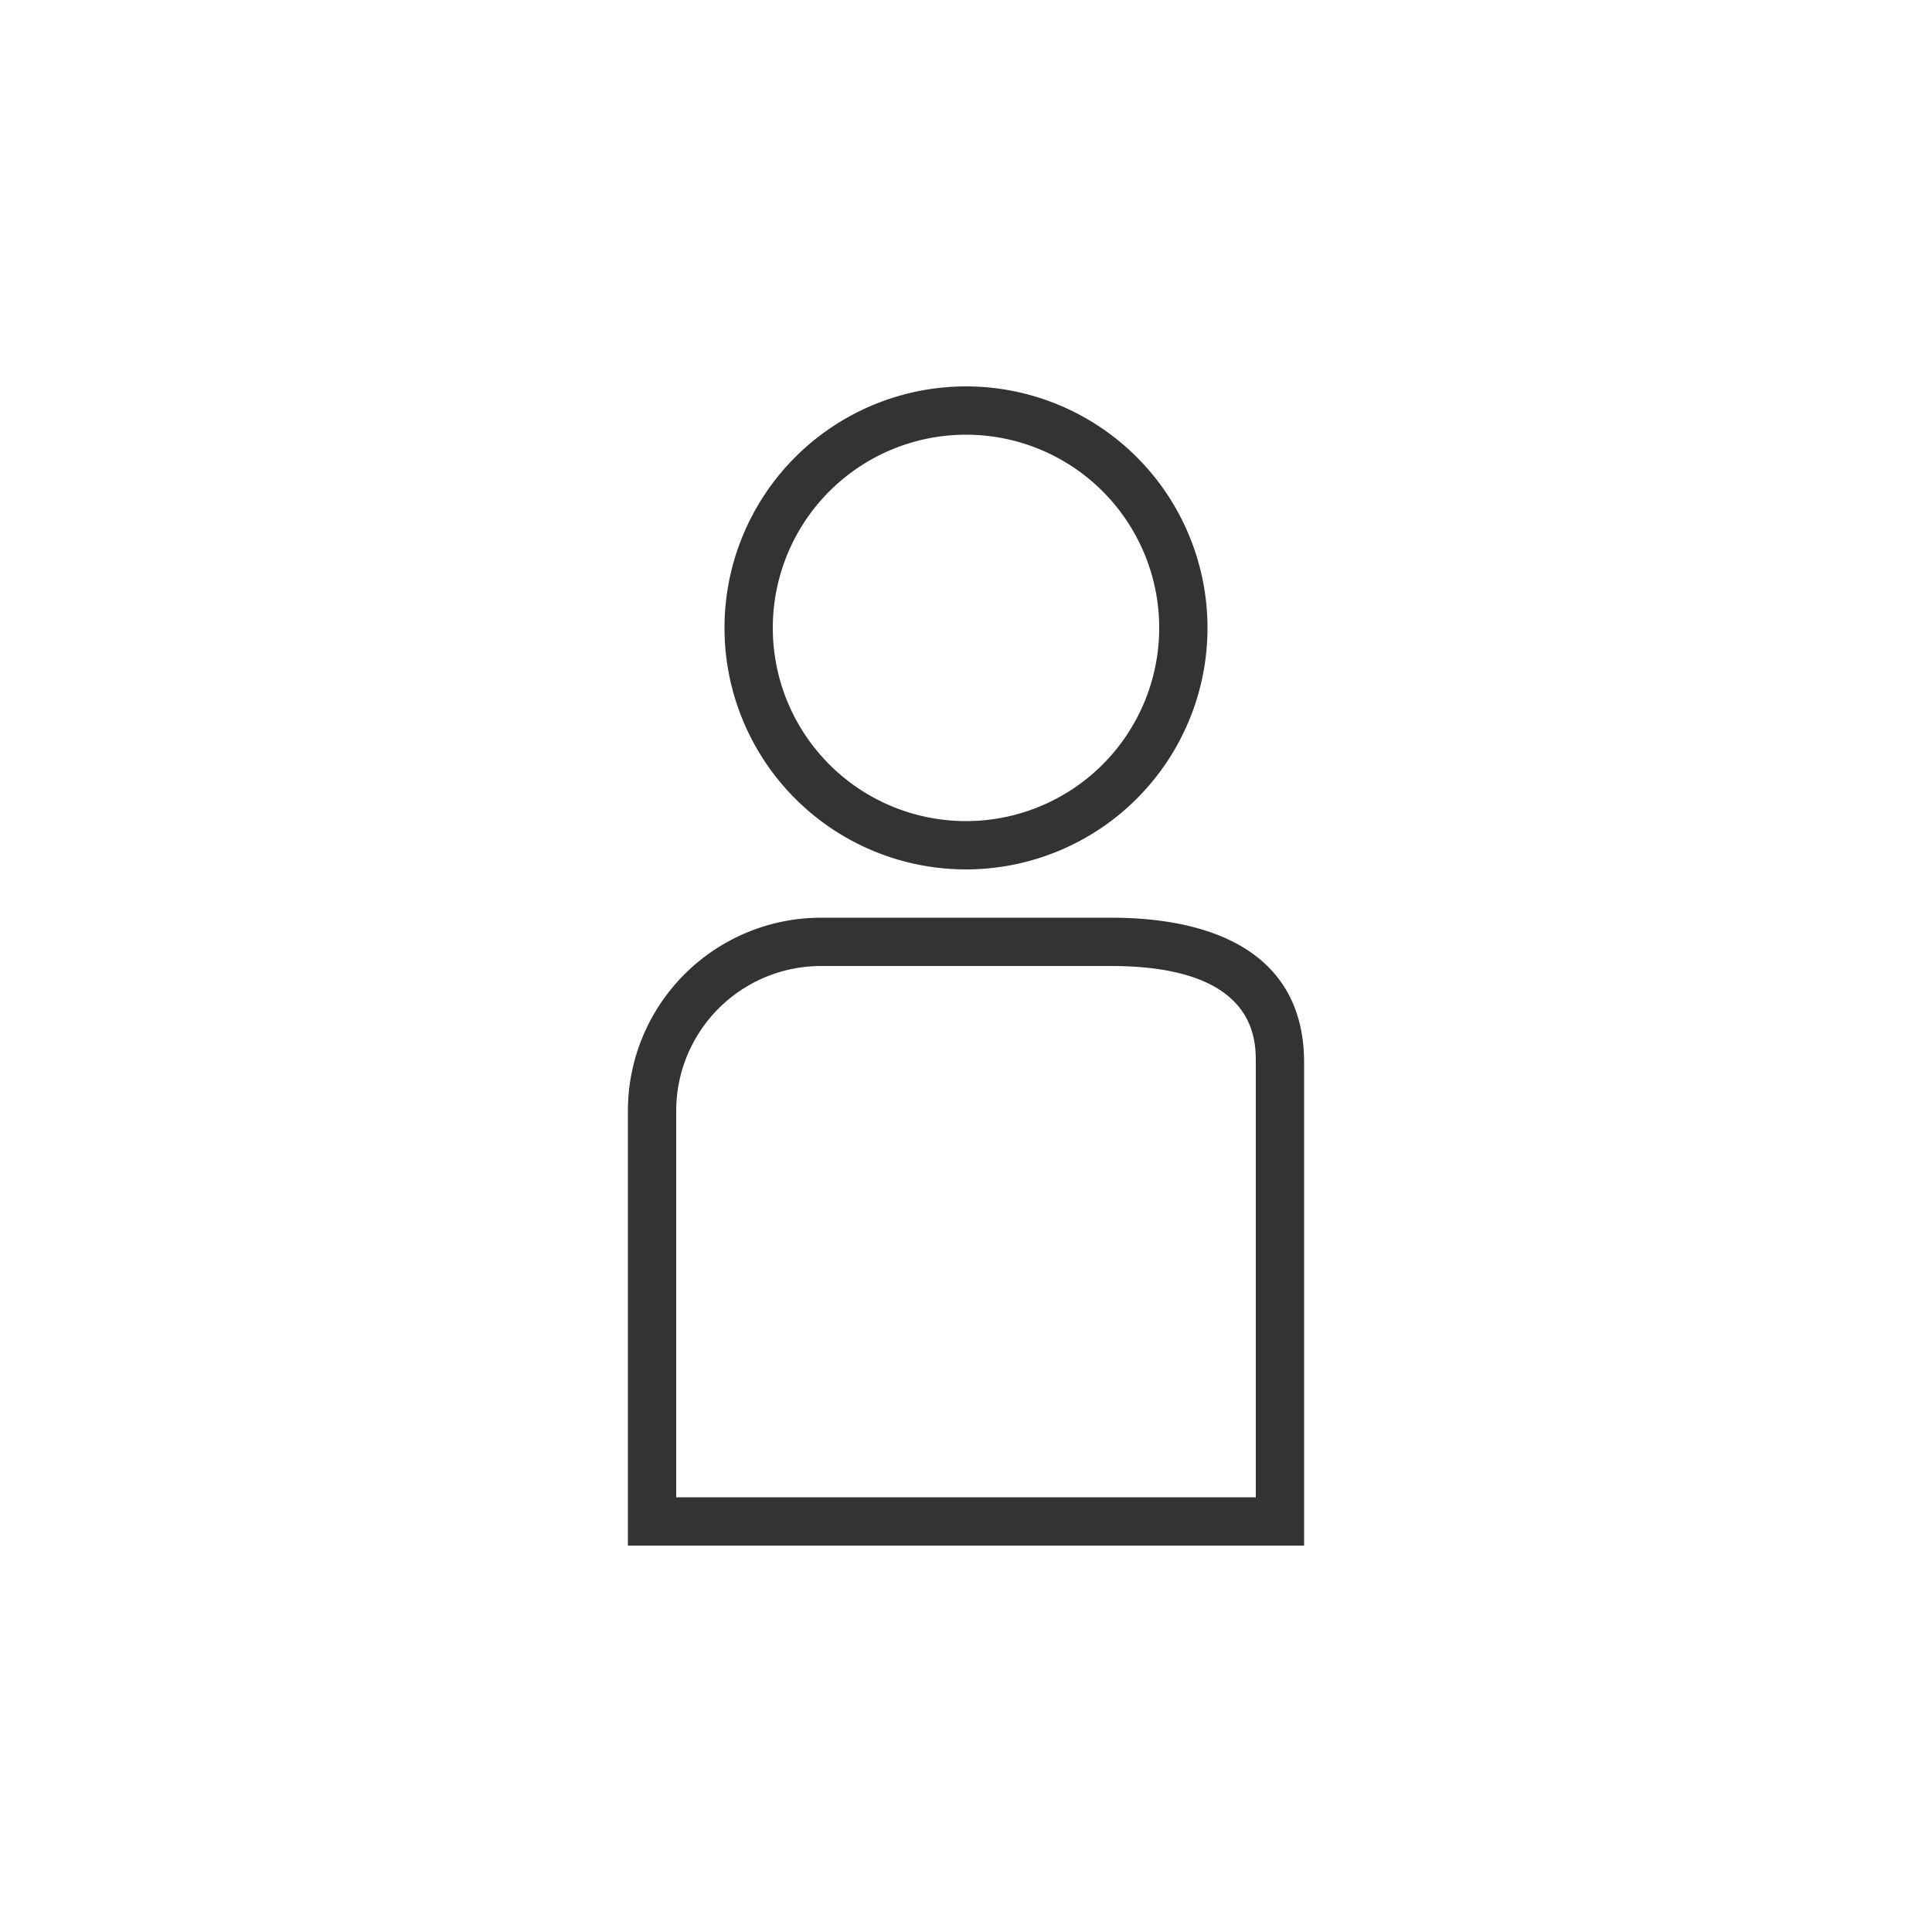
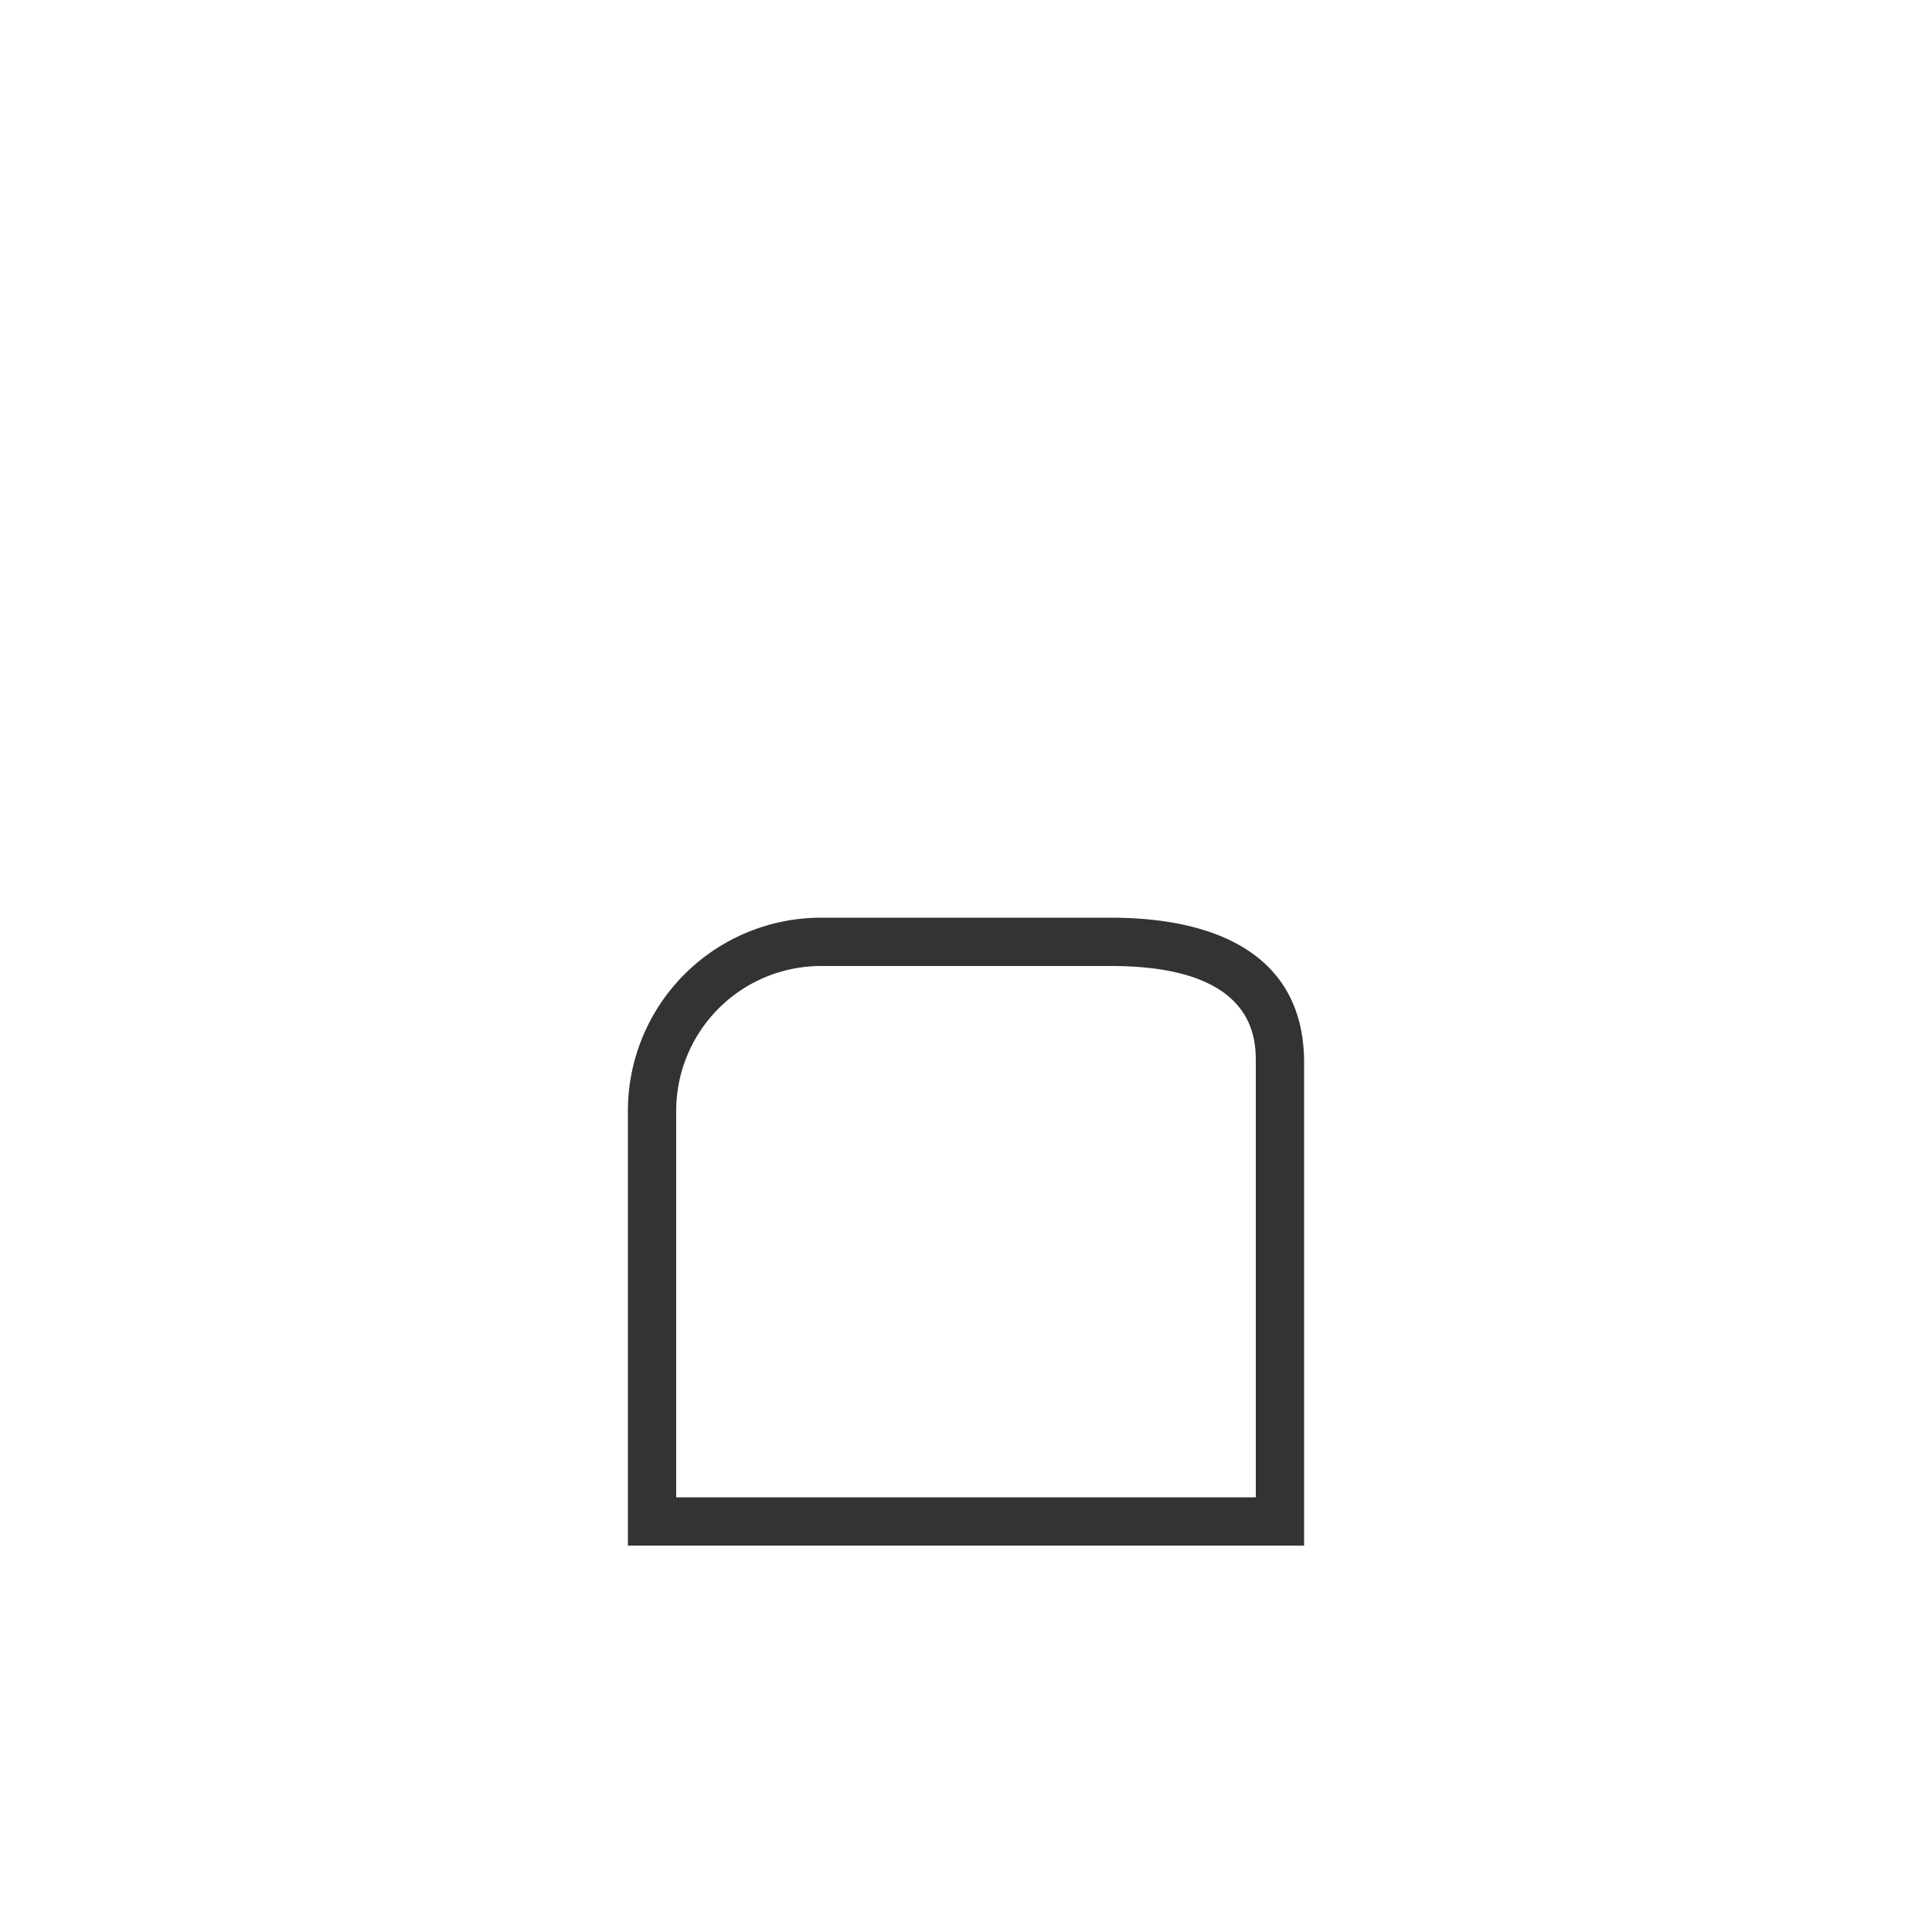
<svg xmlns="http://www.w3.org/2000/svg" viewBox="0 0 40 40">
  <defs>
    <style>.cls-1{fill:none;}.cls-2{fill:#333;}</style>
  </defs>
  <g id="レイヤー_2" data-name="レイヤー 2">
    <g id="レイアウト">
-       <circle class="cls-1" cx="20" cy="20" r="20" />
-       <path class="cls-2" d="M20,9a4,4,0,1,1-4,4,4,4,0,0,1,4-4m0-1a5,5,0,1,0,5,5,5,5,0,0,0-5-5Z" />
-       <path class="cls-2" d="M23,20c3,0,3,1.51,3,2v9H14V23a3,3,0,0,1,3-3h6m0-1H17a4,4,0,0,0-4,4v9H27V22c0-2.21-1.79-3-4-3Z" />
+       <path class="cls-2" d="M23,20c3,0,3,1.51,3,2v9H14V23a3,3,0,0,1,3-3h6m0-1H17a4,4,0,0,0-4,4v9H27V22c0-2.21-1.79-3-4-3" />
    </g>
  </g>
</svg>